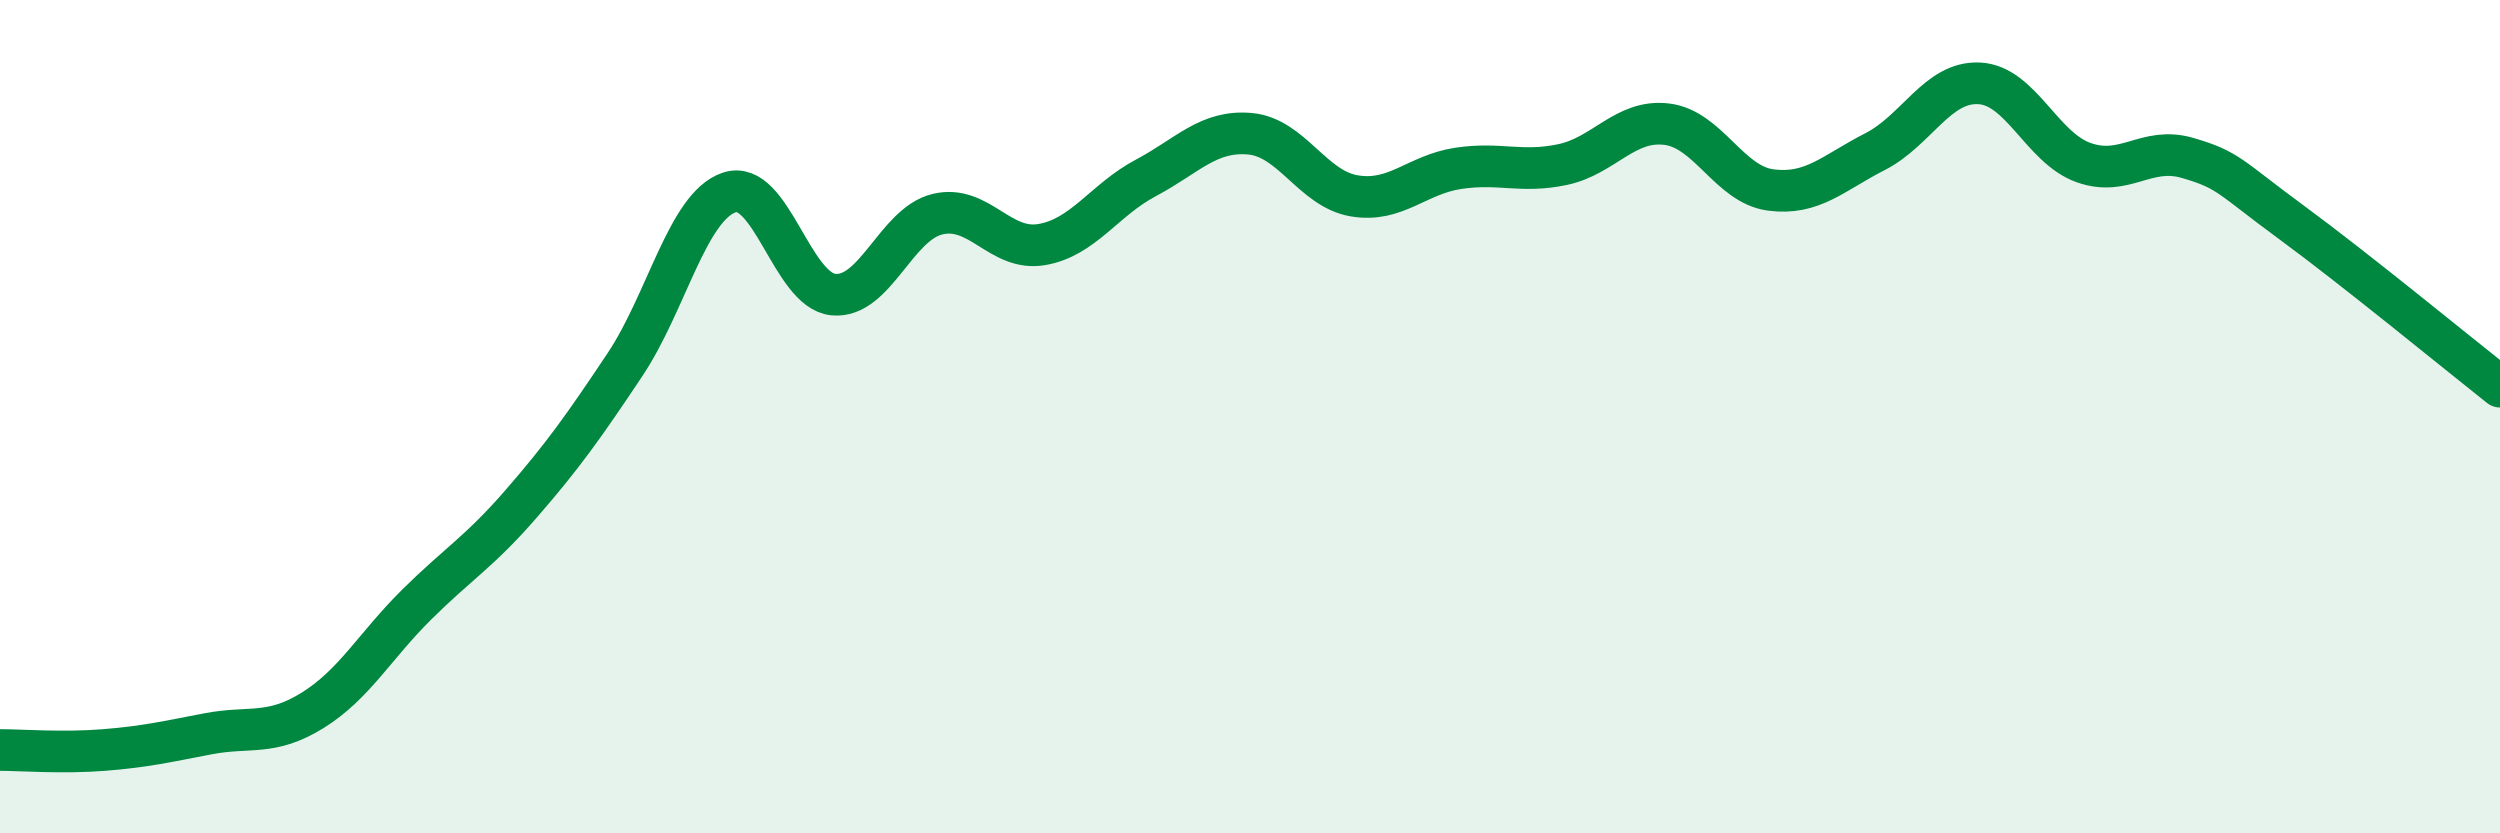
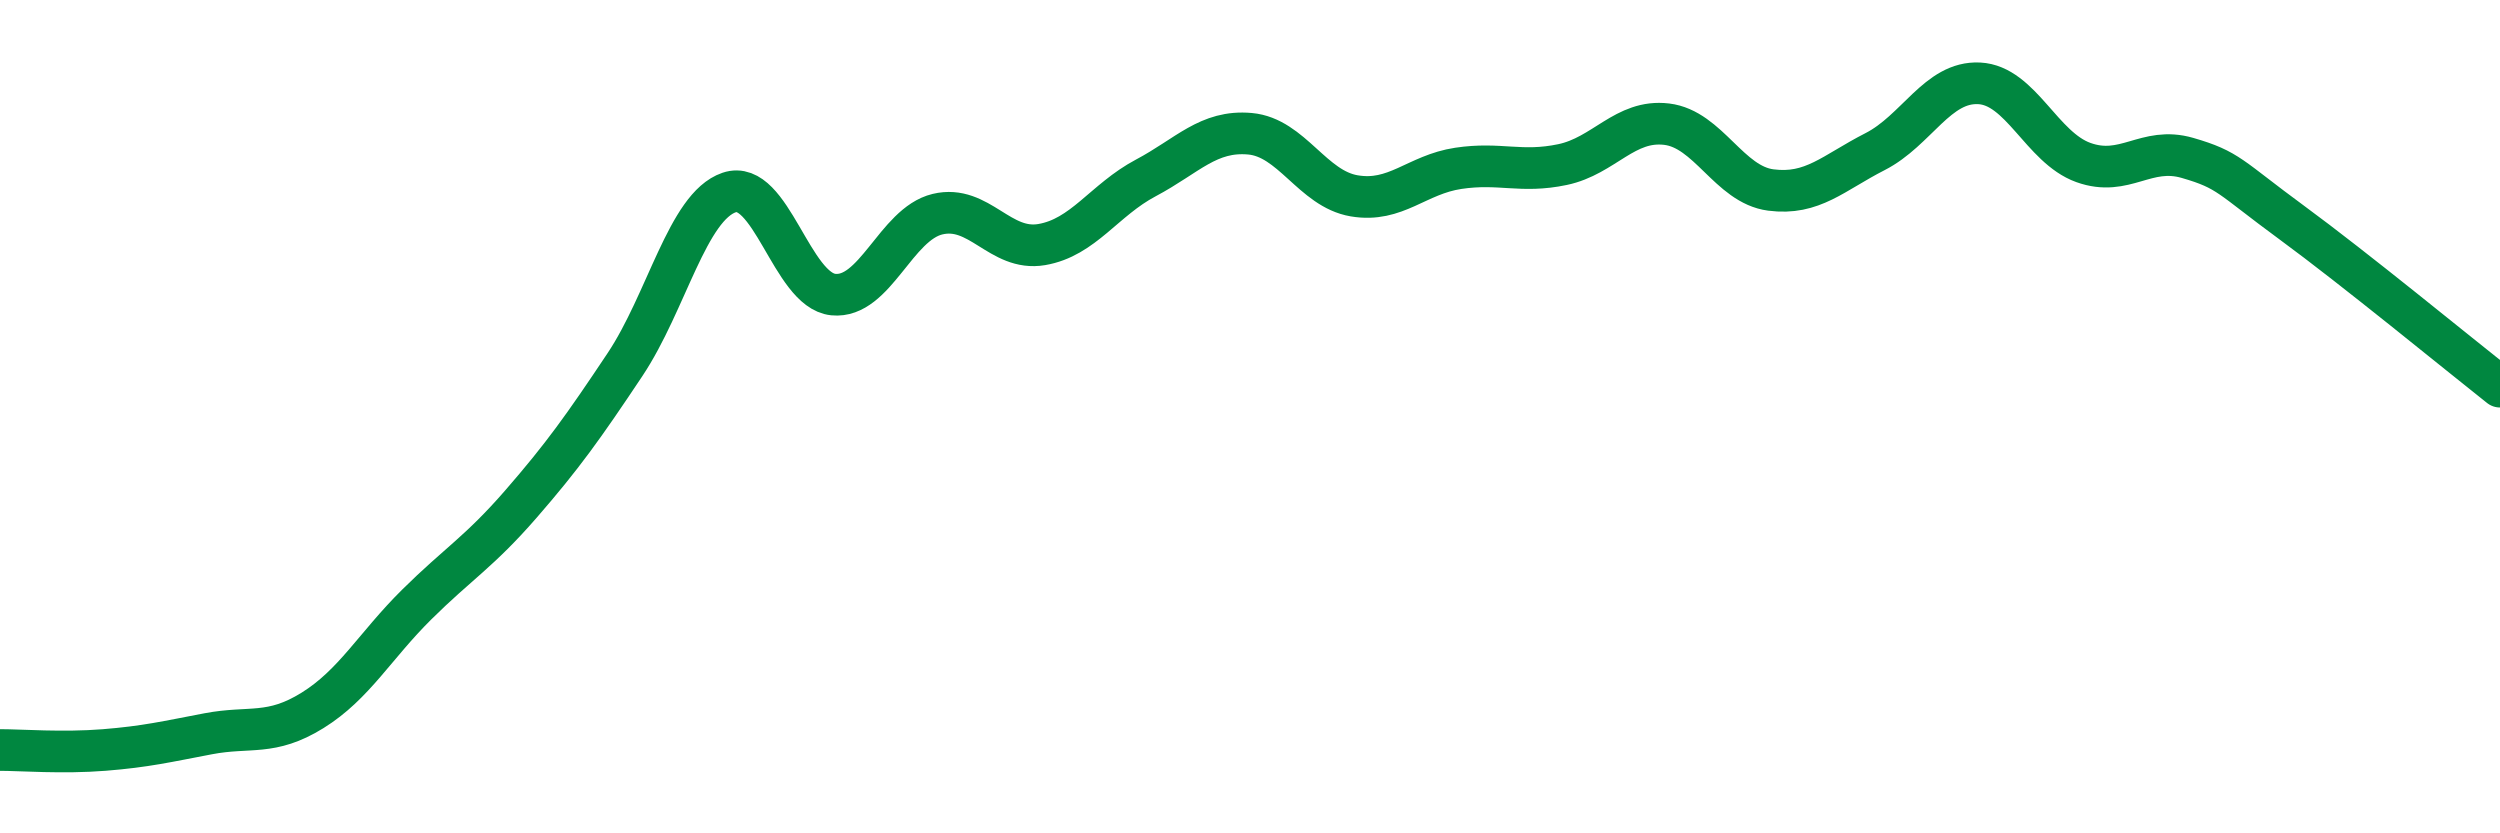
<svg xmlns="http://www.w3.org/2000/svg" width="60" height="20" viewBox="0 0 60 20">
-   <path d="M 0,18 C 0.5,18 1.5,18.08 2.5,18 C 3.5,17.92 4,17.8 5,17.61 C 6,17.42 6.5,17.67 7.5,17.05 C 8.5,16.43 9,15.5 10,14.51 C 11,13.52 11.5,13.25 12.5,12.1 C 13.5,10.95 14,10.25 15,8.75 C 16,7.25 16.5,4.96 17.5,4.62 C 18.5,4.28 19,6.97 20,7.07 C 21,7.17 21.5,5.38 22.5,5.14 C 23.5,4.9 24,6.04 25,5.87 C 26,5.7 26.5,4.8 27.5,4.27 C 28.5,3.74 29,3.12 30,3.21 C 31,3.3 31.5,4.53 32.5,4.7 C 33.5,4.87 34,4.19 35,4.04 C 36,3.89 36.5,4.16 37.5,3.95 C 38.5,3.74 39,2.86 40,2.98 C 41,3.1 41.5,4.43 42.5,4.56 C 43.5,4.69 44,4.15 45,3.64 C 46,3.13 46.5,1.95 47.5,2 C 48.5,2.05 49,3.54 50,3.9 C 51,4.26 51.5,3.5 52.5,3.79 C 53.5,4.08 53.5,4.24 55,5.34 C 56.5,6.44 59,8.49 60,9.28L60 20L0 20Z" fill="#008740" opacity="0.1" stroke-linecap="round" stroke-linejoin="round" />
  <path d="M 0,18 C 0.5,18 1.5,18.08 2.5,18 C 3.5,17.92 4,17.8 5,17.61 C 6,17.42 6.5,17.67 7.5,17.05 C 8.5,16.43 9,15.5 10,14.51 C 11,13.52 11.5,13.25 12.5,12.1 C 13.5,10.95 14,10.25 15,8.75 C 16,7.25 16.5,4.96 17.5,4.62 C 18.5,4.28 19,6.97 20,7.07 C 21,7.17 21.5,5.38 22.5,5.14 C 23.5,4.9 24,6.04 25,5.87 C 26,5.7 26.5,4.8 27.5,4.27 C 28.5,3.74 29,3.12 30,3.21 C 31,3.3 31.5,4.53 32.5,4.7 C 33.5,4.87 34,4.19 35,4.04 C 36,3.89 36.5,4.16 37.5,3.95 C 38.5,3.74 39,2.86 40,2.98 C 41,3.1 41.5,4.43 42.5,4.56 C 43.5,4.69 44,4.15 45,3.64 C 46,3.13 46.5,1.95 47.5,2 C 48.5,2.05 49,3.54 50,3.9 C 51,4.26 51.5,3.5 52.5,3.79 C 53.5,4.08 53.5,4.24 55,5.34 C 56.5,6.44 59,8.49 60,9.28" stroke="#008740" stroke-width="1" fill="none" stroke-linecap="round" stroke-linejoin="round" />
</svg>